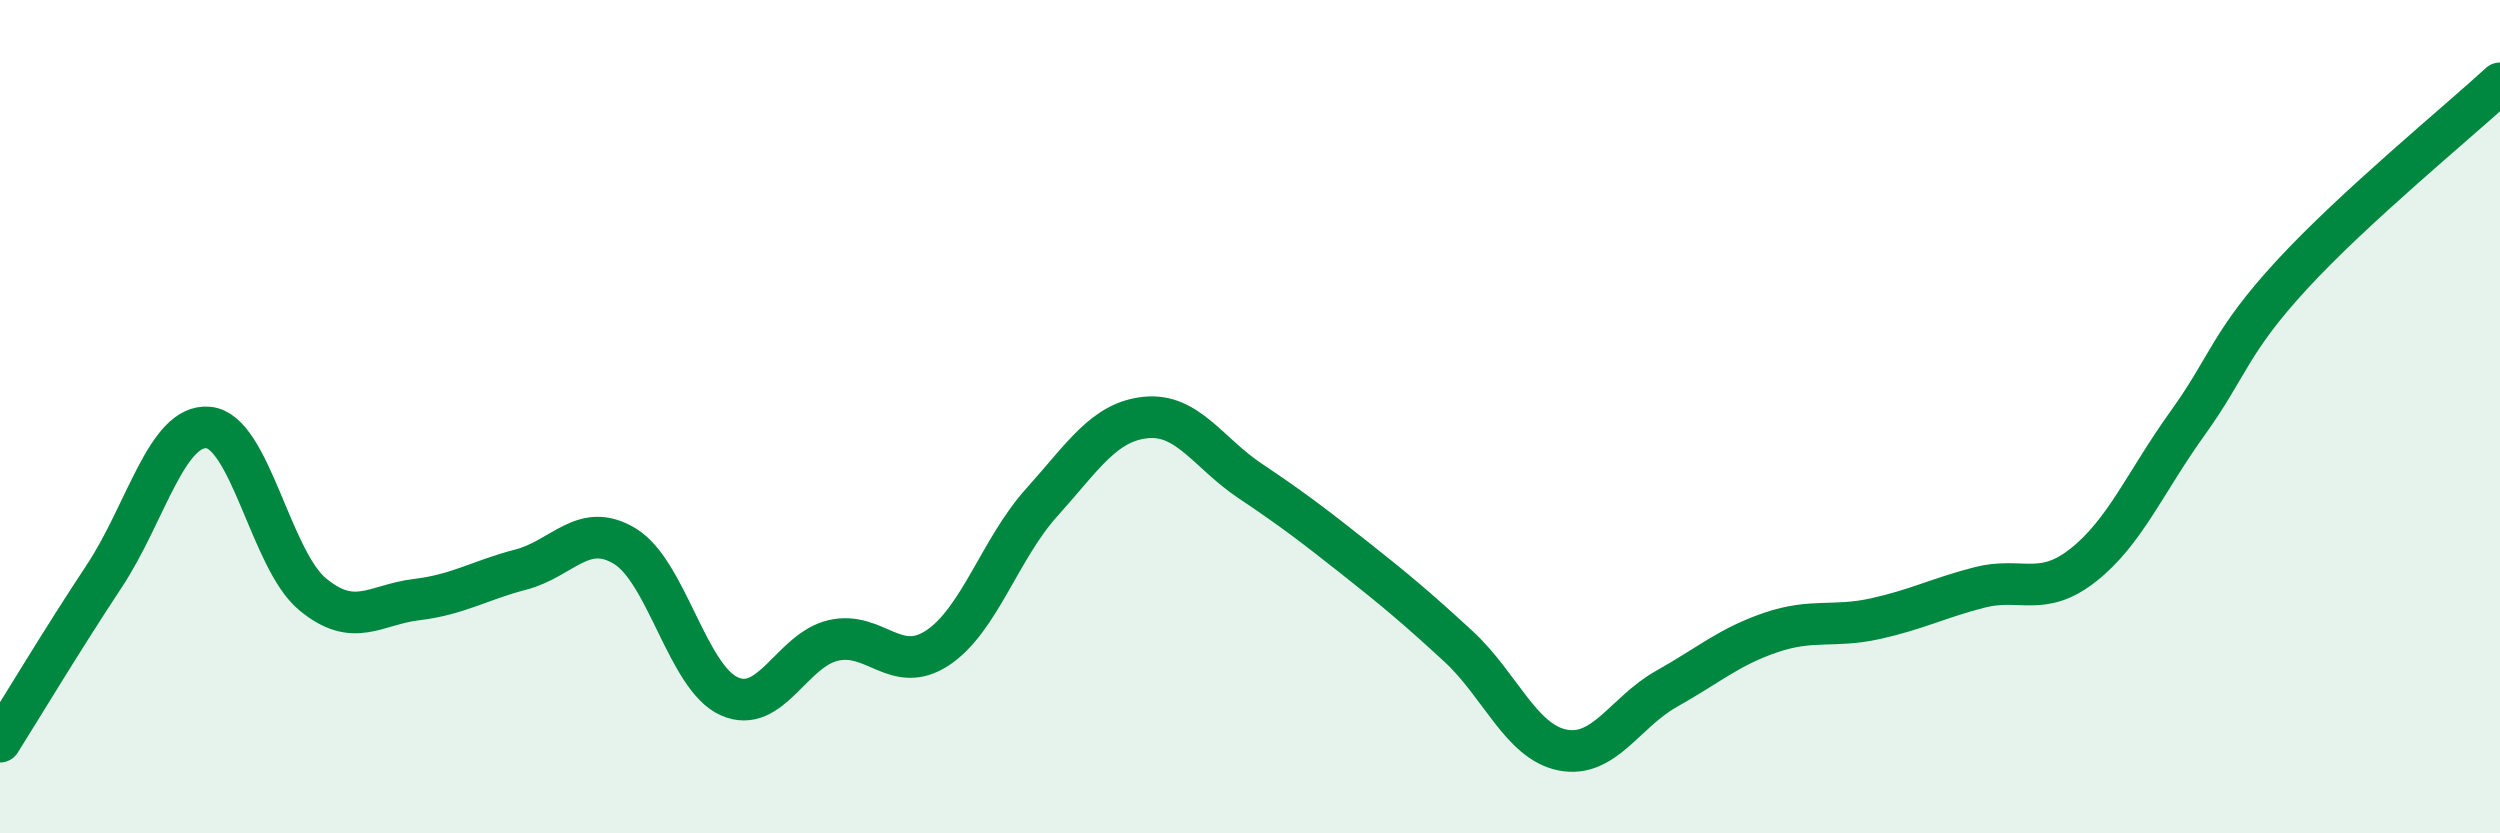
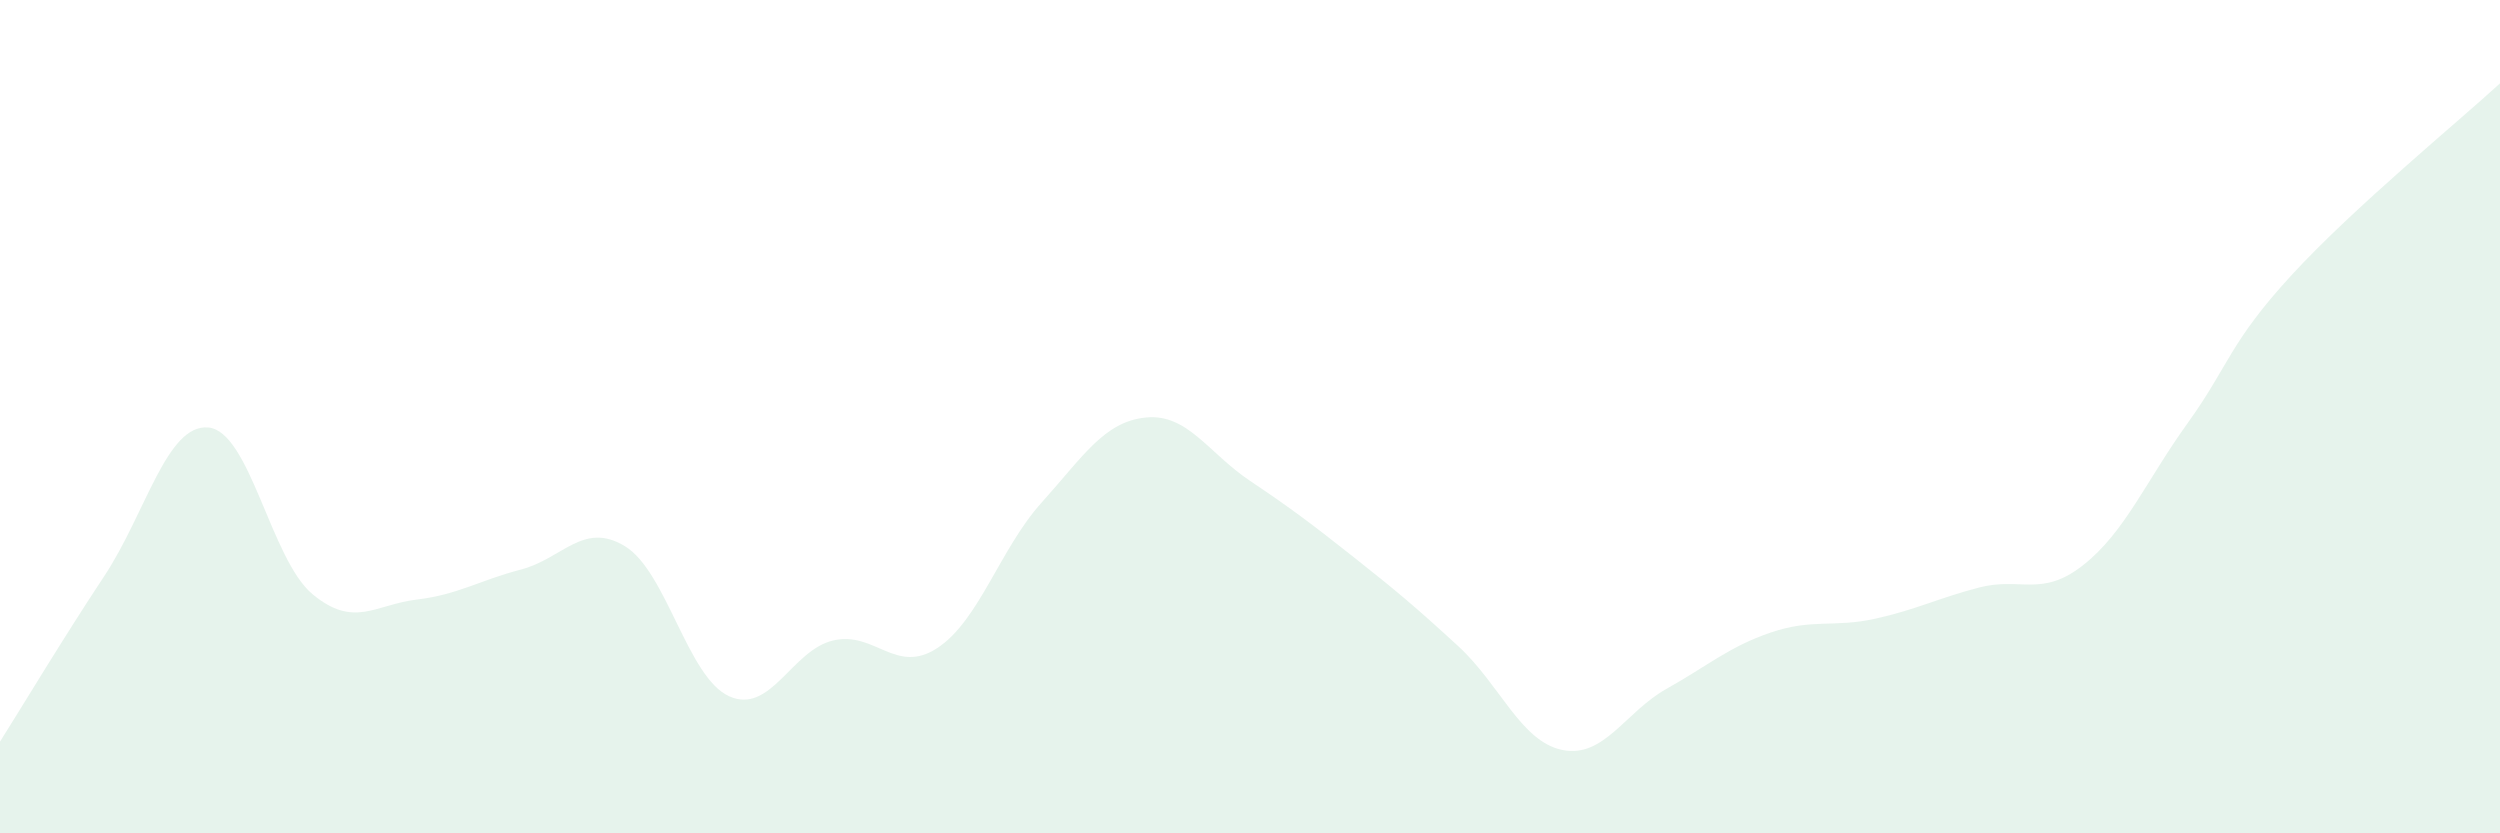
<svg xmlns="http://www.w3.org/2000/svg" width="60" height="20" viewBox="0 0 60 20">
  <path d="M 0,17.8 C 0.5,17.01 1.5,15.34 2.5,13.83 C 3.5,12.32 4,10.17 5,10.26 C 6,10.35 6.5,13.43 7.5,14.26 C 8.5,15.09 9,14.51 10,14.39 C 11,14.27 11.5,13.93 12.5,13.67 C 13.5,13.41 14,12.5 15,13.11 C 16,13.72 16.5,16.26 17.5,16.71 C 18.5,17.16 19,15.6 20,15.37 C 21,15.14 21.5,16.21 22.5,15.55 C 23.5,14.89 24,13.17 25,12.06 C 26,10.95 26.5,10.12 27.5,10.02 C 28.5,9.92 29,10.87 30,11.54 C 31,12.21 31.5,12.59 32.5,13.38 C 33.5,14.17 34,14.59 35,15.51 C 36,16.43 36.5,17.8 37.5,18 C 38.5,18.2 39,17.09 40,16.53 C 41,15.97 41.5,15.52 42.5,15.18 C 43.5,14.84 44,15.07 45,14.85 C 46,14.63 46.5,14.36 47.5,14.1 C 48.5,13.84 49,14.35 50,13.56 C 51,12.77 51.5,11.55 52.5,10.16 C 53.5,8.77 53.5,8.23 55,6.6 C 56.5,4.97 59,2.92 60,2L60 20L0 20Z" fill="#008740" opacity="0.1" stroke-linecap="round" stroke-linejoin="round" />
-   <path d="M 0,17.8 C 0.5,17.01 1.5,15.34 2.5,13.83 C 3.5,12.32 4,10.17 5,10.26 C 6,10.35 6.5,13.43 7.5,14.26 C 8.5,15.09 9,14.51 10,14.39 C 11,14.27 11.5,13.93 12.5,13.67 C 13.5,13.41 14,12.5 15,13.11 C 16,13.72 16.5,16.26 17.5,16.71 C 18.5,17.16 19,15.6 20,15.37 C 21,15.14 21.5,16.21 22.5,15.55 C 23.5,14.89 24,13.17 25,12.06 C 26,10.95 26.5,10.12 27.5,10.02 C 28.5,9.92 29,10.87 30,11.54 C 31,12.21 31.5,12.59 32.5,13.38 C 33.5,14.17 34,14.59 35,15.51 C 36,16.43 36.5,17.8 37.5,18 C 38.5,18.2 39,17.09 40,16.53 C 41,15.97 41.5,15.52 42.5,15.18 C 43.5,14.84 44,15.07 45,14.85 C 46,14.63 46.5,14.36 47.5,14.1 C 48.5,13.84 49,14.35 50,13.56 C 51,12.77 51.5,11.55 52.5,10.16 C 53.5,8.77 53.5,8.23 55,6.6 C 56.5,4.97 59,2.92 60,2" stroke="#008740" stroke-width="1" fill="none" stroke-linecap="round" stroke-linejoin="round" />
</svg>